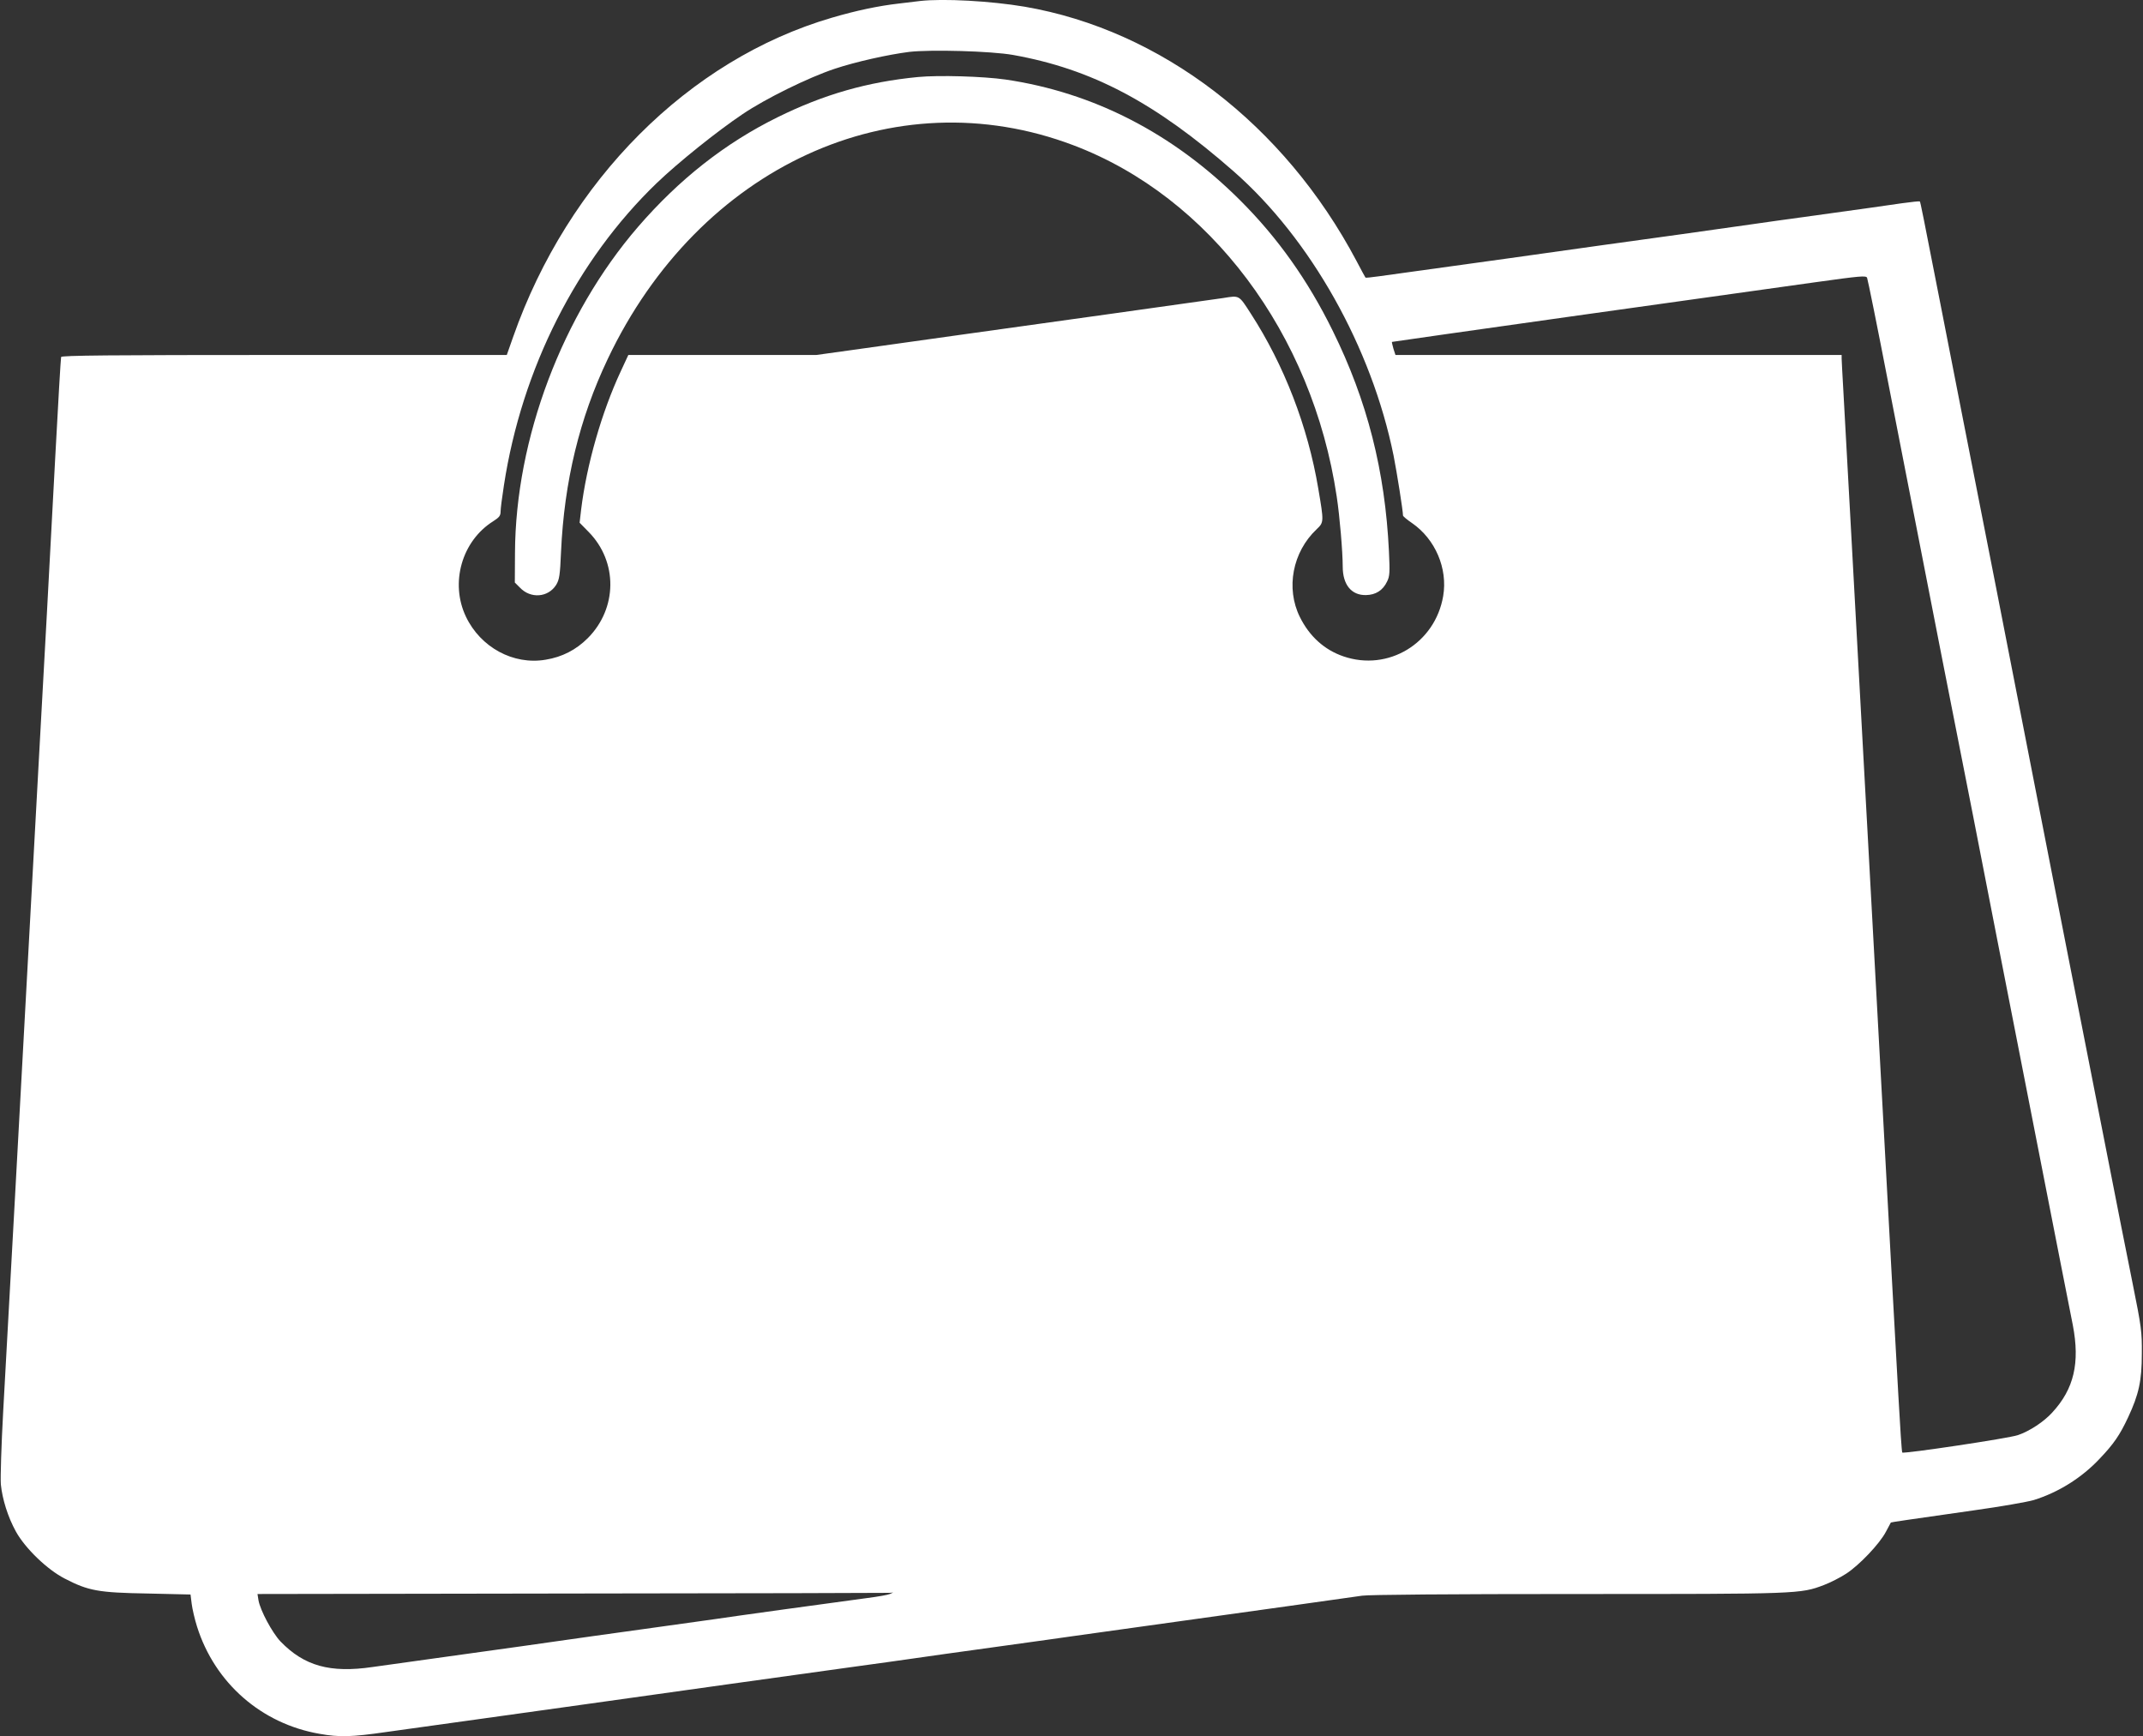
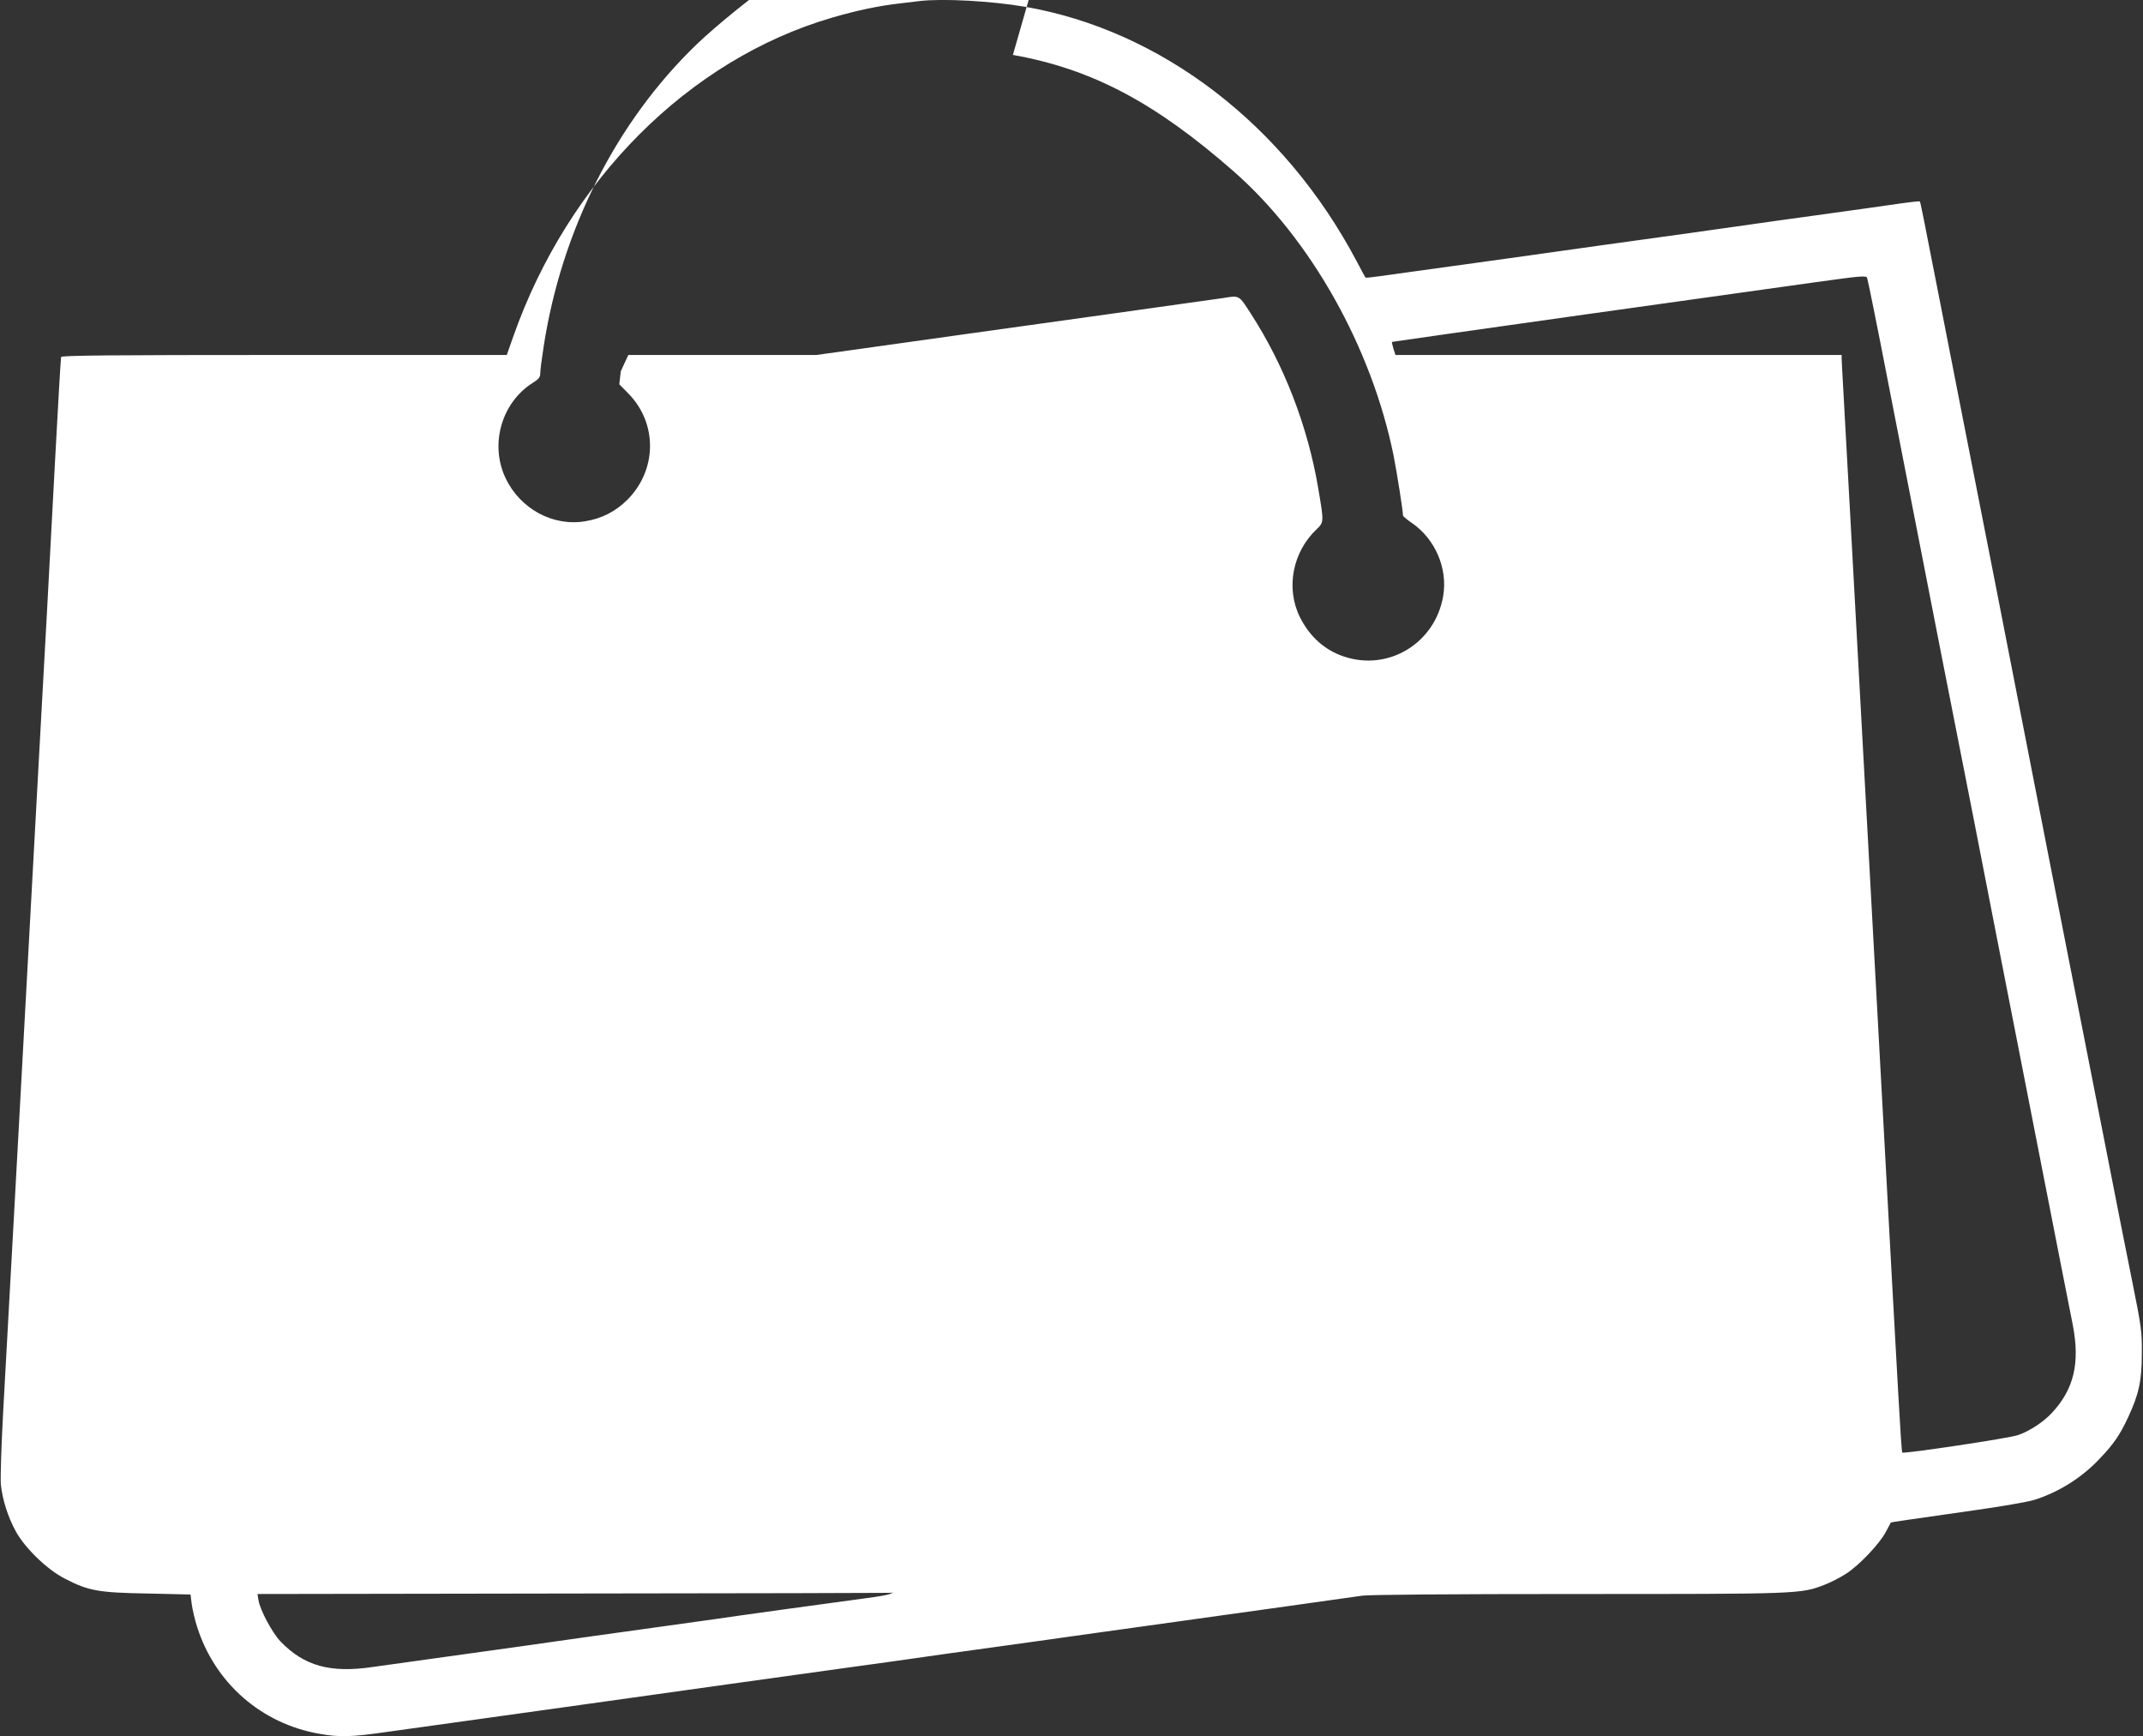
<svg xmlns="http://www.w3.org/2000/svg" version="1.0" width="1280pt" height="1037pt" viewBox="0 0 1280 1037" preserveAspectRatio="xMidYMid meet">
  <rect x="0" y="0" width="1280" height="1037" fill="#333333" stroke="none" />
  <g transform="translate(0,1037) scale(0.1,-0.1)" fill="#ffffff" stroke="none">
-     <path d="M5495 10364 c-16 -2 -73 -9 -125 -15 -123 -14 -256 -42 -402 -85 -854 -250 -1575 -972 -1903 -1906 l-38 -108 -1329 0 c-1054 0 -1329 -3 -1333 -12 -2 -7 -18 -276 -35 -598 -17 -322 -40 -742 -50 -935 -11 -192 -33 -602 -50 -910 -113 -2076 -190 -3483 -211 -3855 -11 -201 -17 -396 -14 -435 9 -89 42 -195 90 -282 56 -101 188 -228 292 -281 141 -73 200 -84 495 -89 l256 -6 7 -56 c4 -31 18 -92 32 -136 106 -336 384 -580 732 -640 116 -21 192 -19 392 10 96 13 338 47 539 75 201 28 491 68 645 90 525 74 1279 179 1575 220 162 22 340 47 395 55 55 8 280 40 500 70 220 30 429 60 465 65 36 5 229 32 430 60 201 28 394 55 430 60 36 5 229 32 430 60 201 28 392 55 426 60 38 6 519 10 1285 10 1326 0 1332 0 1474 54 39 15 98 45 133 68 78 51 198 177 236 249 16 30 30 55 30 56 2 2 98 16 498 73 158 22 317 50 355 61 148 46 287 133 394 247 84 88 121 142 170 247 64 137 82 218 82 380 1 132 -2 157 -56 425 -32 157 -100 502 -152 768 -221 1124 -292 1485 -425 2167 -77 396 -183 937 -235 1203 -151 766 -280 1426 -335 1707 -104 530 -119 608 -123 612 -3 2 -51 -3 -108 -11 -57 -9 -268 -38 -469 -66 -201 -27 -394 -55 -430 -60 -36 -5 -227 -32 -425 -60 -198 -27 -666 -92 -1040 -145 -374 -52 -715 -99 -758 -105 -44 -6 -80 -10 -81 -8 -2 2 -26 47 -54 100 -431 814 -1167 1378 -1982 1518 -201 34 -486 50 -625 34z m555 -322 c471 -84 848 -283 1318 -695 460 -403 825 -1052 956 -1699 20 -103 56 -328 56 -357 0 -4 24 -25 54 -45 139 -96 214 -271 186 -436 -48 -282 -328 -452 -596 -360 -114 39 -203 120 -260 235 -85 172 -44 388 100 524 44 42 44 43 10 243 -62 370 -204 738 -403 1045 -72 112 -67 109 -165 93 -34 -5 -338 -48 -676 -95 -638 -89 -1184 -165 -1545 -216 l-209 -29 -562 0 -561 0 -45 -97 c-114 -244 -204 -558 -237 -827 l-9 -78 54 -55 c175 -178 172 -456 -5 -634 -70 -70 -153 -113 -252 -129 -193 -33 -389 74 -476 257 -96 201 -25 452 163 570 36 23 44 33 44 58 0 17 9 87 20 157 107 697 435 1345 913 1805 127 122 360 309 512 411 139 94 394 219 550 271 126 42 319 85 445 101 130 15 489 5 620 -18z m5230 -1967 c67 -341 143 -735 171 -875 27 -140 92 -472 144 -737 52 -266 138 -700 190 -965 52 -266 117 -598 144 -738 28 -140 113 -579 191 -975 78 -396 163 -835 191 -975 28 -140 59 -300 70 -355 43 -225 7 -380 -123 -521 -51 -56 -135 -111 -205 -135 -54 -19 -682 -113 -691 -104 -3 3 -13 154 -23 337 -10 183 -28 500 -39 703 -11 204 -34 618 -50 920 -57 1054 -131 2392 -150 2745 -11 195 -33 607 -50 915 -17 308 -35 634 -40 725 -5 91 -10 175 -10 188 l0 22 -1333 0 -1332 0 -12 37 c-6 21 -10 39 -9 41 2 1 502 72 1112 158 610 85 1246 174 1414 198 273 38 306 41 312 27 4 -9 62 -295 128 -636z m-5965 -7225 c-11 -5 -72 -16 -135 -24 -190 -25 -840 -115 -910 -126 -36 -5 -229 -32 -430 -60 -201 -28 -426 -59 -500 -70 -74 -11 -331 -47 -570 -80 -239 -33 -484 -68 -545 -76 -253 -37 -408 6 -550 153 -49 52 -120 184 -131 245 l-6 38 1878 3 c1034 1 1888 3 1899 4 l20 2 -20 -9z" />
-     <path d="M5483 9910 c-301 -29 -563 -104 -838 -240 -313 -154 -589 -371 -835 -656 -451 -523 -731 -1263 -734 -1946 l-1 -177 30 -30 c64 -68 169 -60 217 16 19 32 23 56 29 197 19 420 110 797 279 1152 545 1149 1707 1683 2780 1277 816 -308 1429 -1126 1574 -2098 18 -117 36 -332 36 -419 0 -108 52 -172 139 -170 58 1 101 28 126 81 16 32 17 55 11 181 -23 479 -129 898 -336 1317 -148 301 -329 556 -554 780 -400 399 -876 643 -1400 720 -133 19 -398 27 -523 15z" />
+     <path d="M5495 10364 c-16 -2 -73 -9 -125 -15 -123 -14 -256 -42 -402 -85 -854 -250 -1575 -972 -1903 -1906 l-38 -108 -1329 0 c-1054 0 -1329 -3 -1333 -12 -2 -7 -18 -276 -35 -598 -17 -322 -40 -742 -50 -935 -11 -192 -33 -602 -50 -910 -113 -2076 -190 -3483 -211 -3855 -11 -201 -17 -396 -14 -435 9 -89 42 -195 90 -282 56 -101 188 -228 292 -281 141 -73 200 -84 495 -89 l256 -6 7 -56 c4 -31 18 -92 32 -136 106 -336 384 -580 732 -640 116 -21 192 -19 392 10 96 13 338 47 539 75 201 28 491 68 645 90 525 74 1279 179 1575 220 162 22 340 47 395 55 55 8 280 40 500 70 220 30 429 60 465 65 36 5 229 32 430 60 201 28 394 55 430 60 36 5 229 32 430 60 201 28 392 55 426 60 38 6 519 10 1285 10 1326 0 1332 0 1474 54 39 15 98 45 133 68 78 51 198 177 236 249 16 30 30 55 30 56 2 2 98 16 498 73 158 22 317 50 355 61 148 46 287 133 394 247 84 88 121 142 170 247 64 137 82 218 82 380 1 132 -2 157 -56 425 -32 157 -100 502 -152 768 -221 1124 -292 1485 -425 2167 -77 396 -183 937 -235 1203 -151 766 -280 1426 -335 1707 -104 530 -119 608 -123 612 -3 2 -51 -3 -108 -11 -57 -9 -268 -38 -469 -66 -201 -27 -394 -55 -430 -60 -36 -5 -227 -32 -425 -60 -198 -27 -666 -92 -1040 -145 -374 -52 -715 -99 -758 -105 -44 -6 -80 -10 -81 -8 -2 2 -26 47 -54 100 -431 814 -1167 1378 -1982 1518 -201 34 -486 50 -625 34z m555 -322 c471 -84 848 -283 1318 -695 460 -403 825 -1052 956 -1699 20 -103 56 -328 56 -357 0 -4 24 -25 54 -45 139 -96 214 -271 186 -436 -48 -282 -328 -452 -596 -360 -114 39 -203 120 -260 235 -85 172 -44 388 100 524 44 42 44 43 10 243 -62 370 -204 738 -403 1045 -72 112 -67 109 -165 93 -34 -5 -338 -48 -676 -95 -638 -89 -1184 -165 -1545 -216 l-209 -29 -562 0 -561 0 -45 -97 l-9 -78 54 -55 c175 -178 172 -456 -5 -634 -70 -70 -153 -113 -252 -129 -193 -33 -389 74 -476 257 -96 201 -25 452 163 570 36 23 44 33 44 58 0 17 9 87 20 157 107 697 435 1345 913 1805 127 122 360 309 512 411 139 94 394 219 550 271 126 42 319 85 445 101 130 15 489 5 620 -18z m5230 -1967 c67 -341 143 -735 171 -875 27 -140 92 -472 144 -737 52 -266 138 -700 190 -965 52 -266 117 -598 144 -738 28 -140 113 -579 191 -975 78 -396 163 -835 191 -975 28 -140 59 -300 70 -355 43 -225 7 -380 -123 -521 -51 -56 -135 -111 -205 -135 -54 -19 -682 -113 -691 -104 -3 3 -13 154 -23 337 -10 183 -28 500 -39 703 -11 204 -34 618 -50 920 -57 1054 -131 2392 -150 2745 -11 195 -33 607 -50 915 -17 308 -35 634 -40 725 -5 91 -10 175 -10 188 l0 22 -1333 0 -1332 0 -12 37 c-6 21 -10 39 -9 41 2 1 502 72 1112 158 610 85 1246 174 1414 198 273 38 306 41 312 27 4 -9 62 -295 128 -636z m-5965 -7225 c-11 -5 -72 -16 -135 -24 -190 -25 -840 -115 -910 -126 -36 -5 -229 -32 -430 -60 -201 -28 -426 -59 -500 -70 -74 -11 -331 -47 -570 -80 -239 -33 -484 -68 -545 -76 -253 -37 -408 6 -550 153 -49 52 -120 184 -131 245 l-6 38 1878 3 c1034 1 1888 3 1899 4 l20 2 -20 -9z" />
  </g>
</svg>